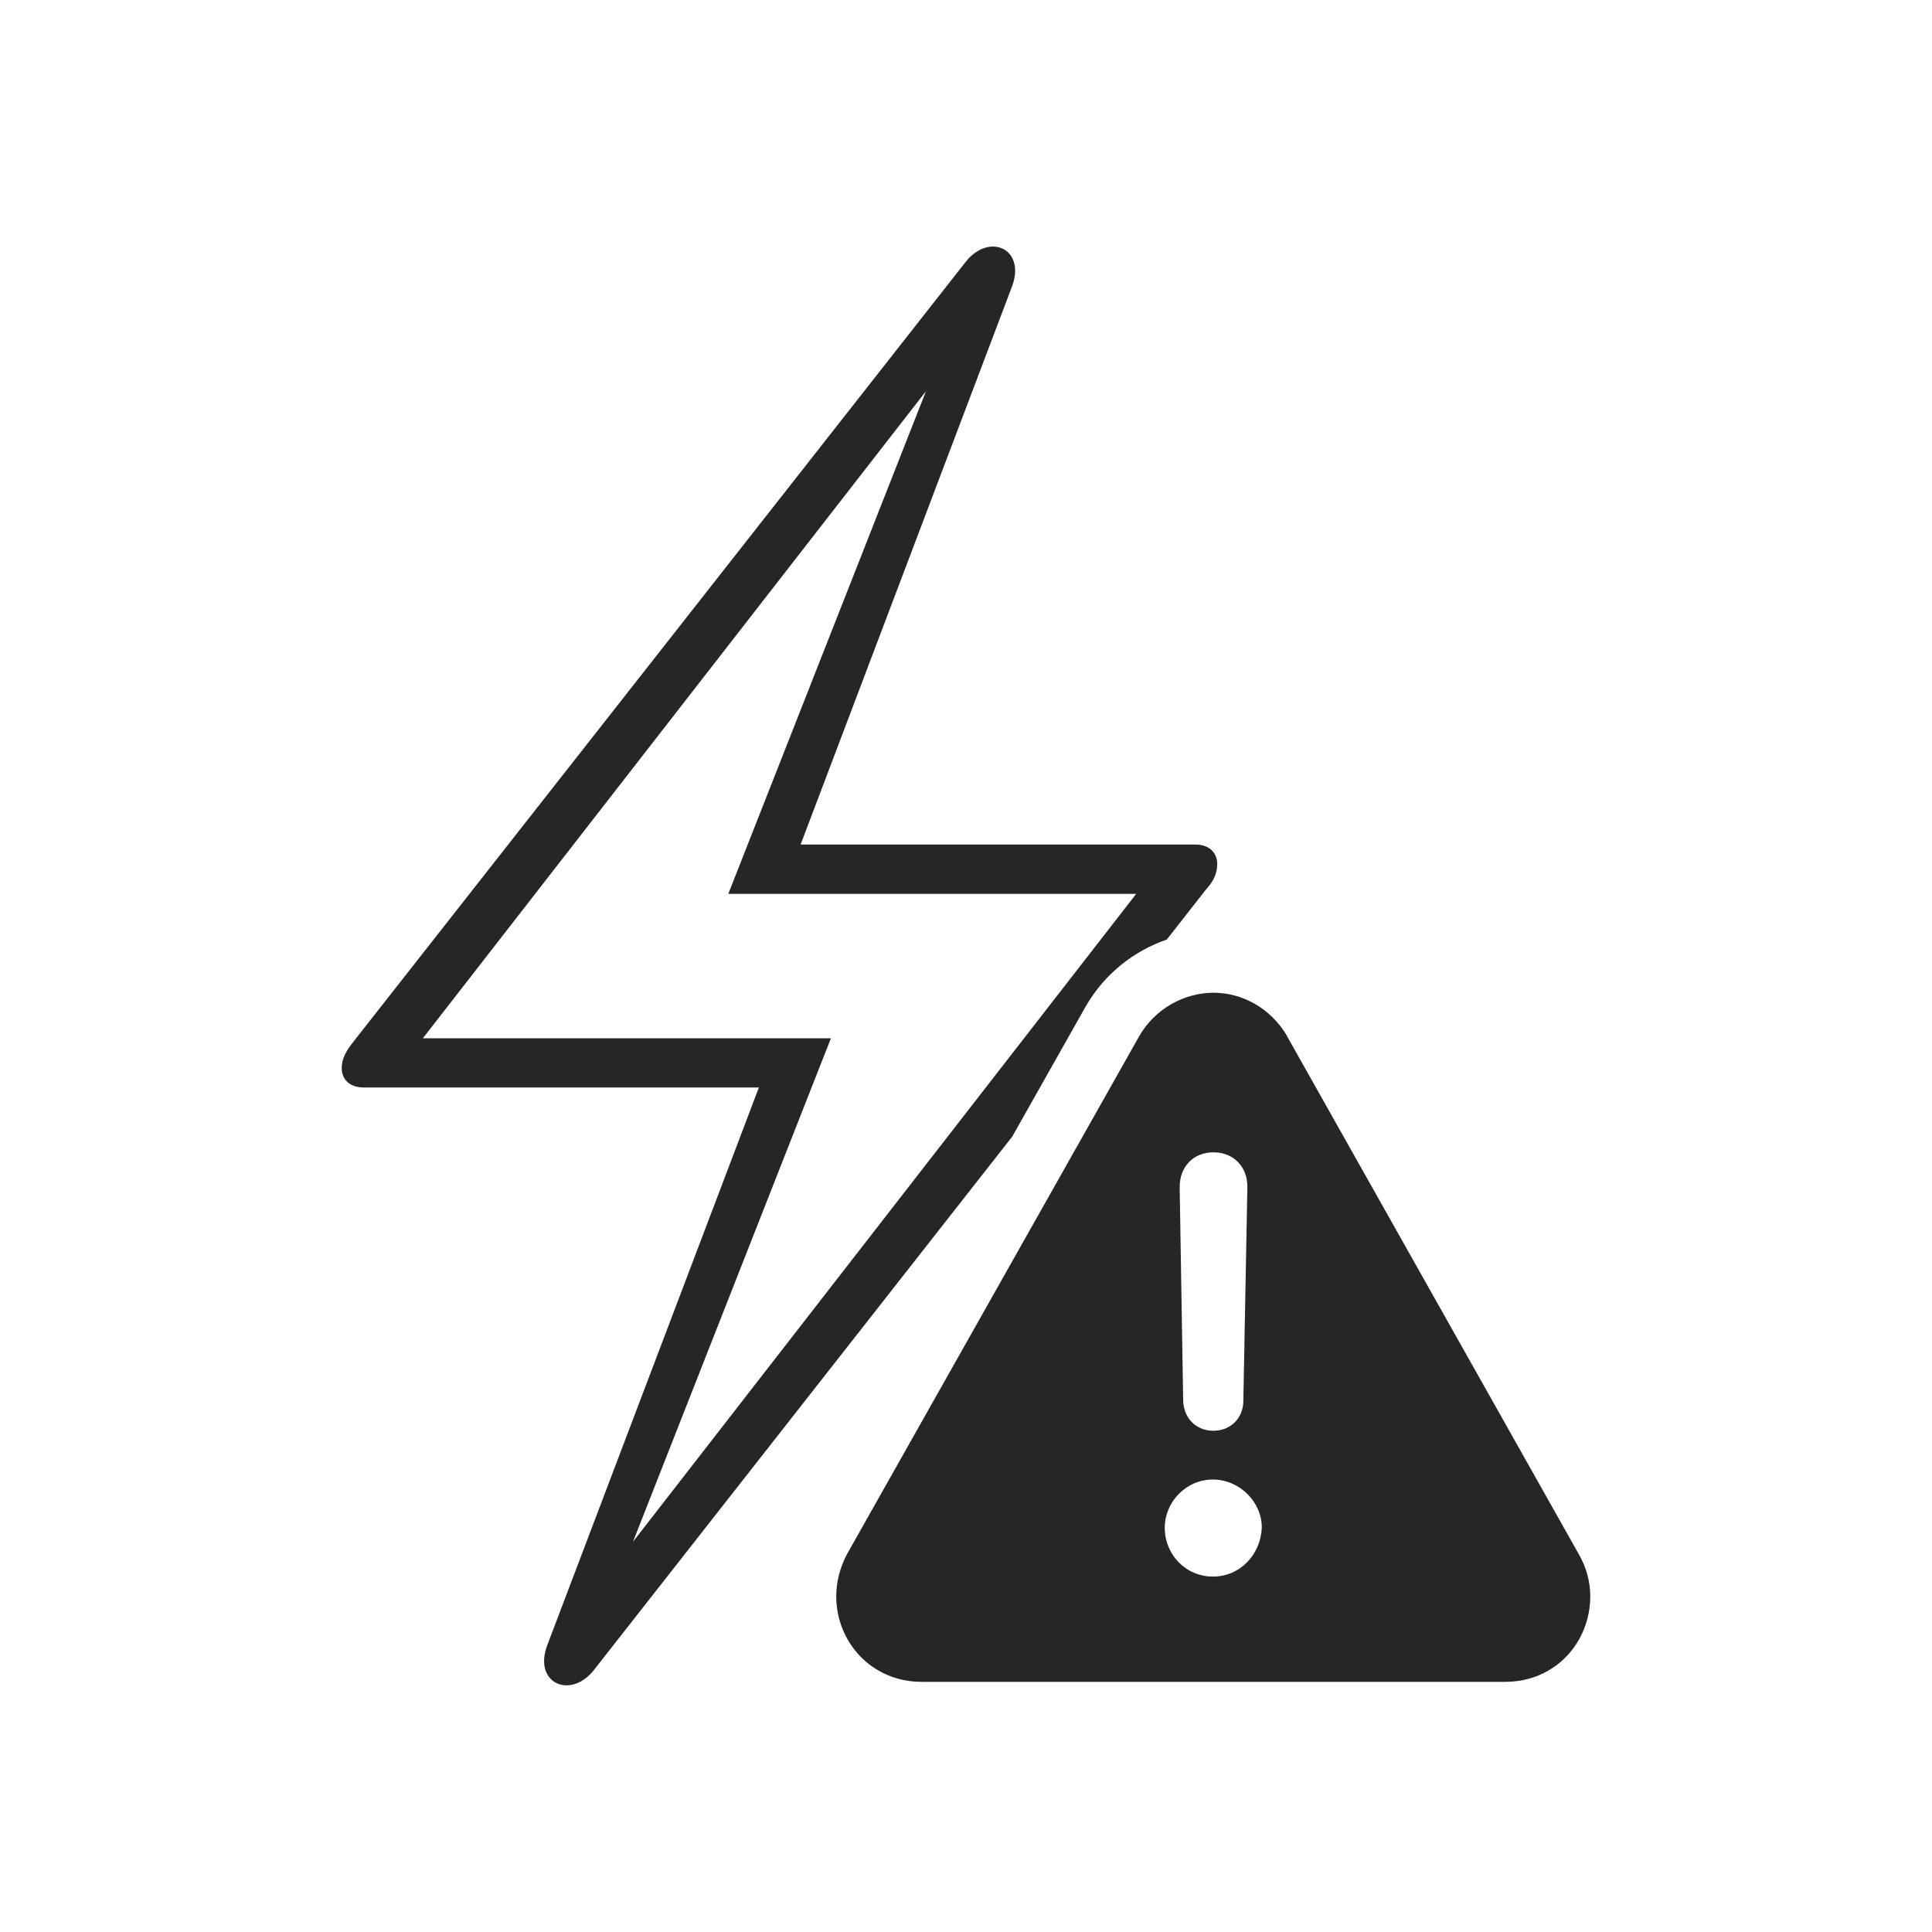
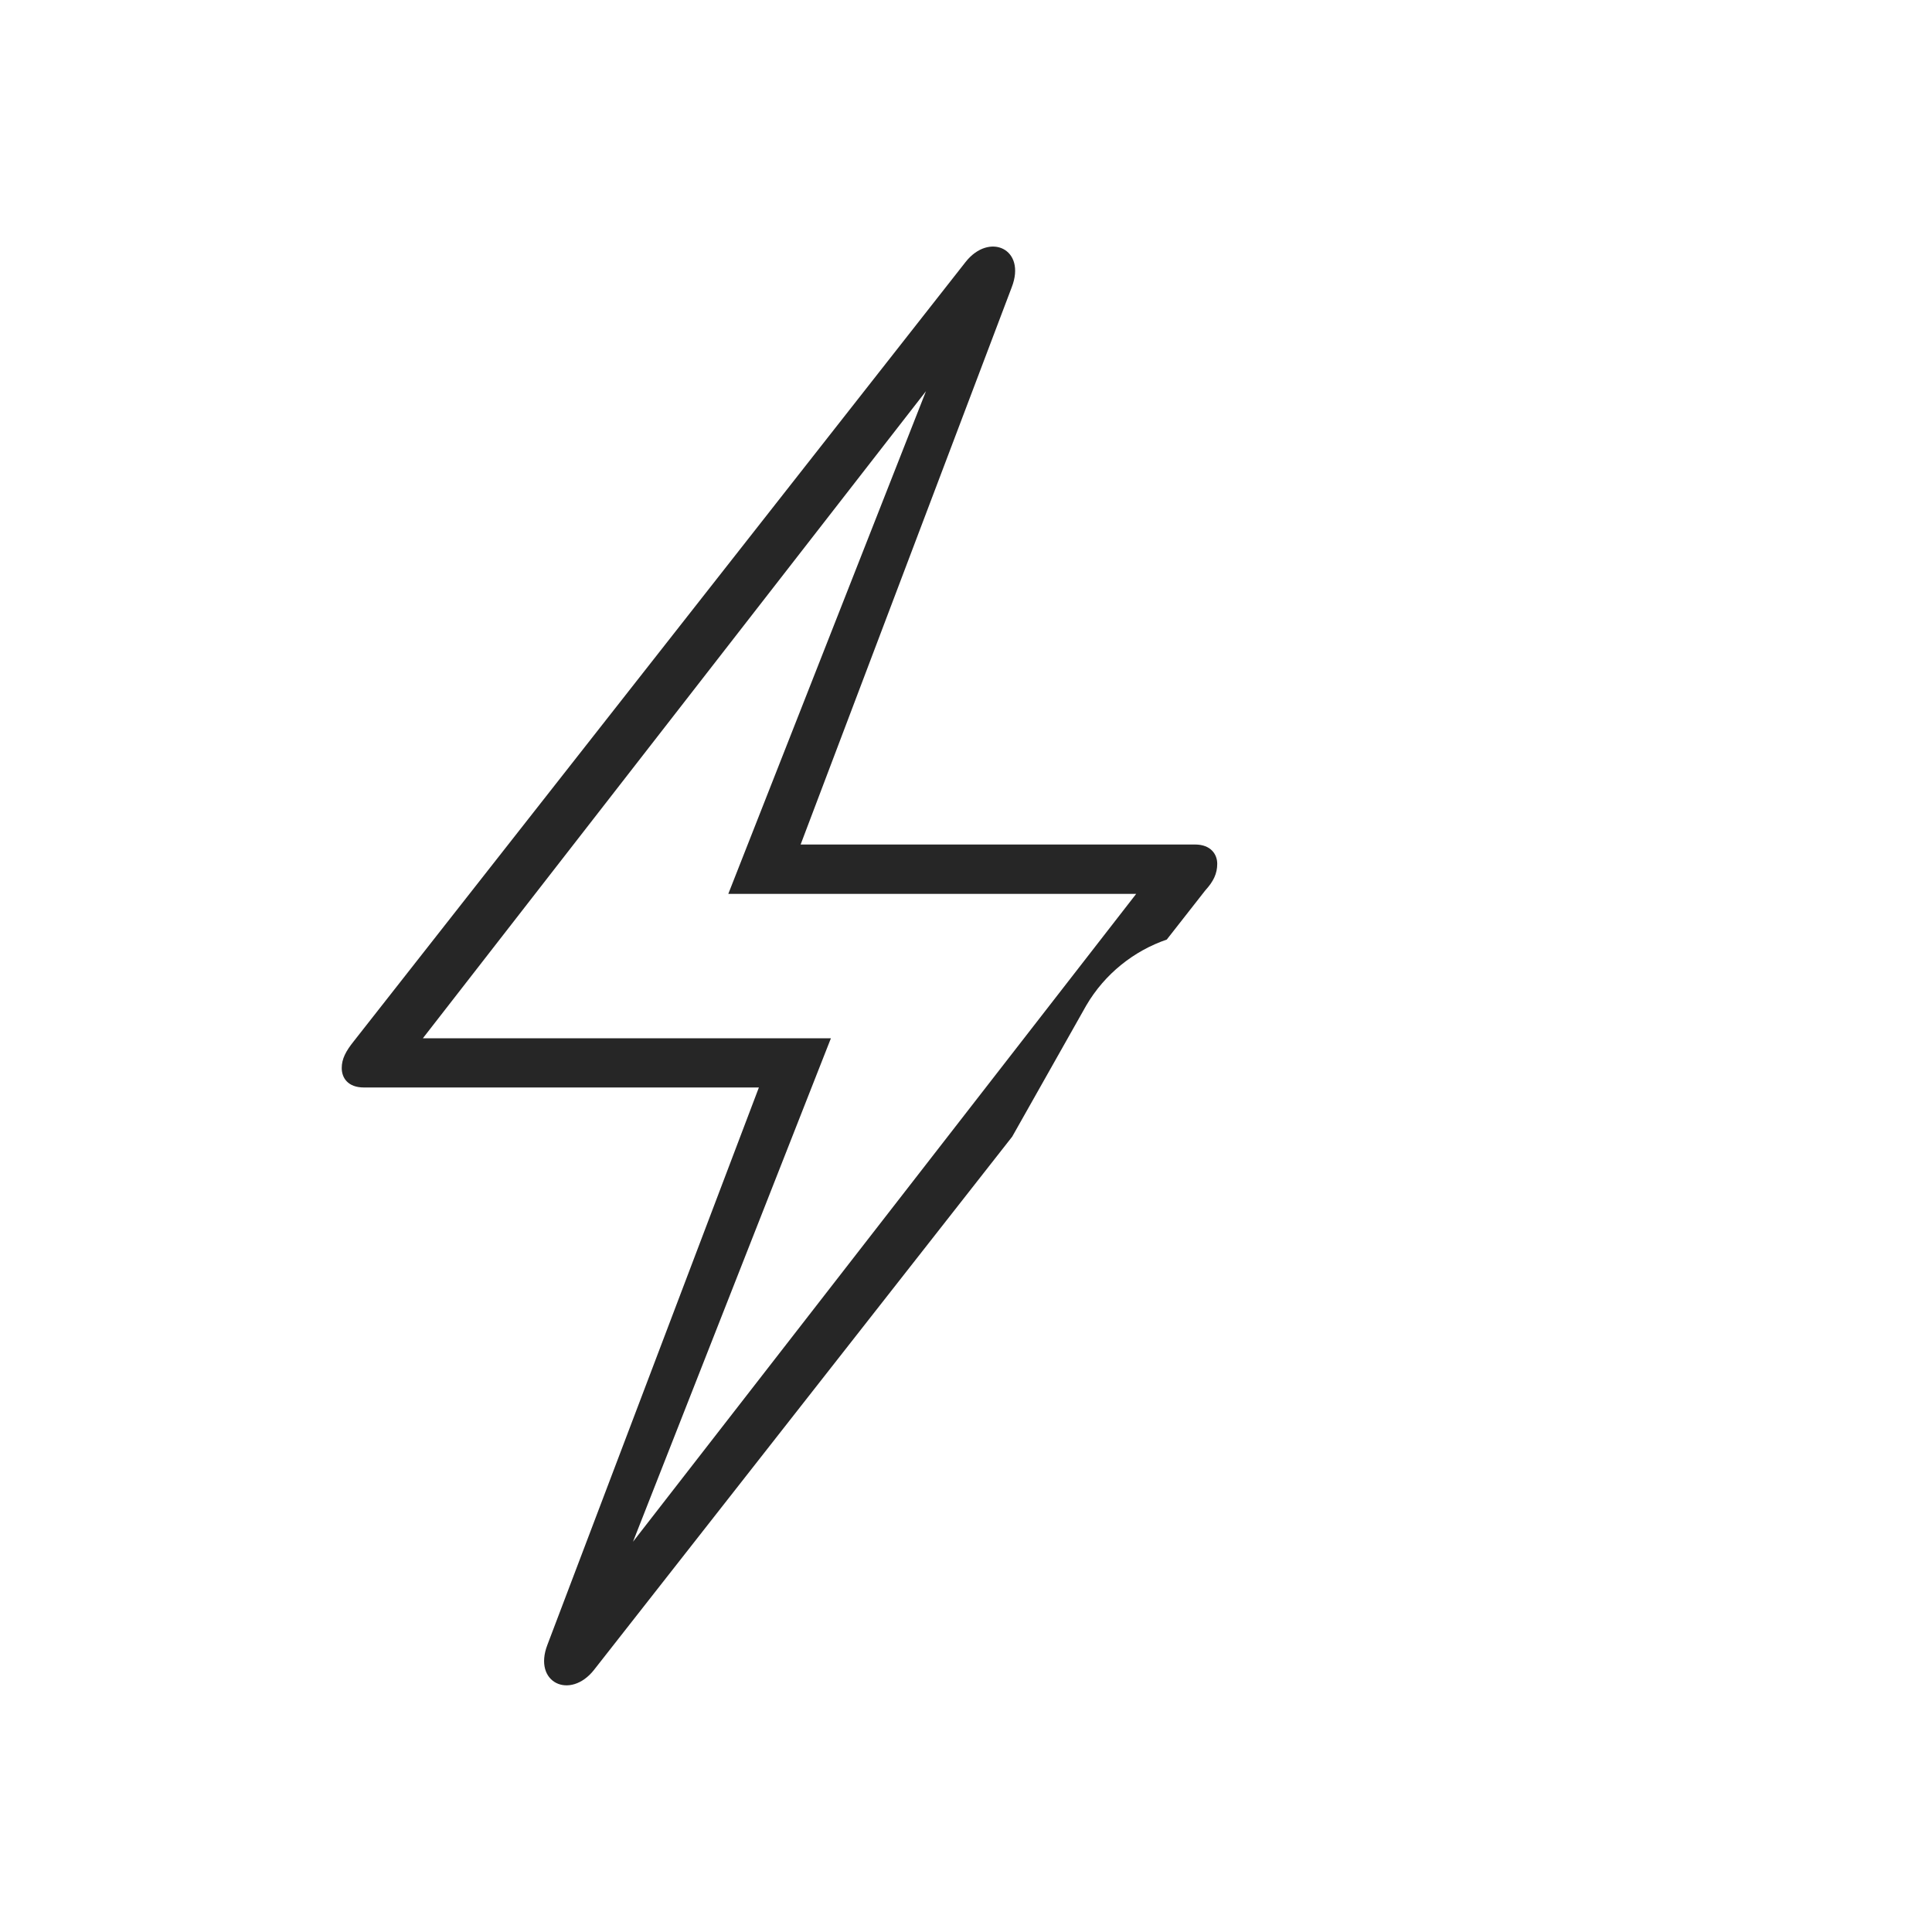
<svg xmlns="http://www.w3.org/2000/svg" id="Layer_1" data-name="Layer 1" viewBox="0 0 250 250">
  <defs>
    <style>
      .cls-1 {
        opacity: .85;
      }
    </style>
  </defs>
  <g class="cls-1">
    <path d="M130.91,37.19l-27.31,72.09h51.04c2.06,0,2.87,1.29,2.87,2.49,0,1.27-.48,2.28-1.54,3.44l-4.99,6.37c-4.23,1.45-8.01,4.41-10.42,8.53l-9.58,16.97-54.12,69.01c-3.08,3.9-7.92,1.68-6.03-3.24l27.37-72.13h-51.11c-2.06,0-2.87-1.23-2.87-2.52,0-1.18.54-2.19,1.54-3.44L124.94,33.91c3.08-3.92,7.92-1.7,5.97,3.28ZM54.71,134.35h52.81l-25.61,65.15,65.11-83.83h-52.78l25.58-65.05-65.1,83.73Z" />
  </g>
  <g class="cls-1">
-     <path d="M166.54,134.08l37.71,66.95c1.06,1.8,1.53,3.71,1.53,5.53,0,5.91-4.48,11.07-11.01,11.07h-75.49c-6.53,0-11.07-5.17-11.07-11.07,0-1.82.47-3.73,1.4-5.47l37.81-67.02c2.09-3.63,5.91-5.61,9.61-5.61s7.4,1.98,9.52,5.61ZM150.72,197.71c0,3.46,2.73,6.3,6.23,6.3s6.17-2.83,6.32-6.3c.06-3.31-2.86-6.26-6.32-6.26s-6.23,2.88-6.23,6.26ZM152.65,153.63l.45,27.52c.02,2.31,1.64,3.99,3.91,3.99s3.92-1.68,3.88-3.99l.52-27.52c.03-2.61-1.75-4.52-4.39-4.52s-4.39,1.91-4.37,4.52Z" />
-   </g>
+     </g>
</svg>